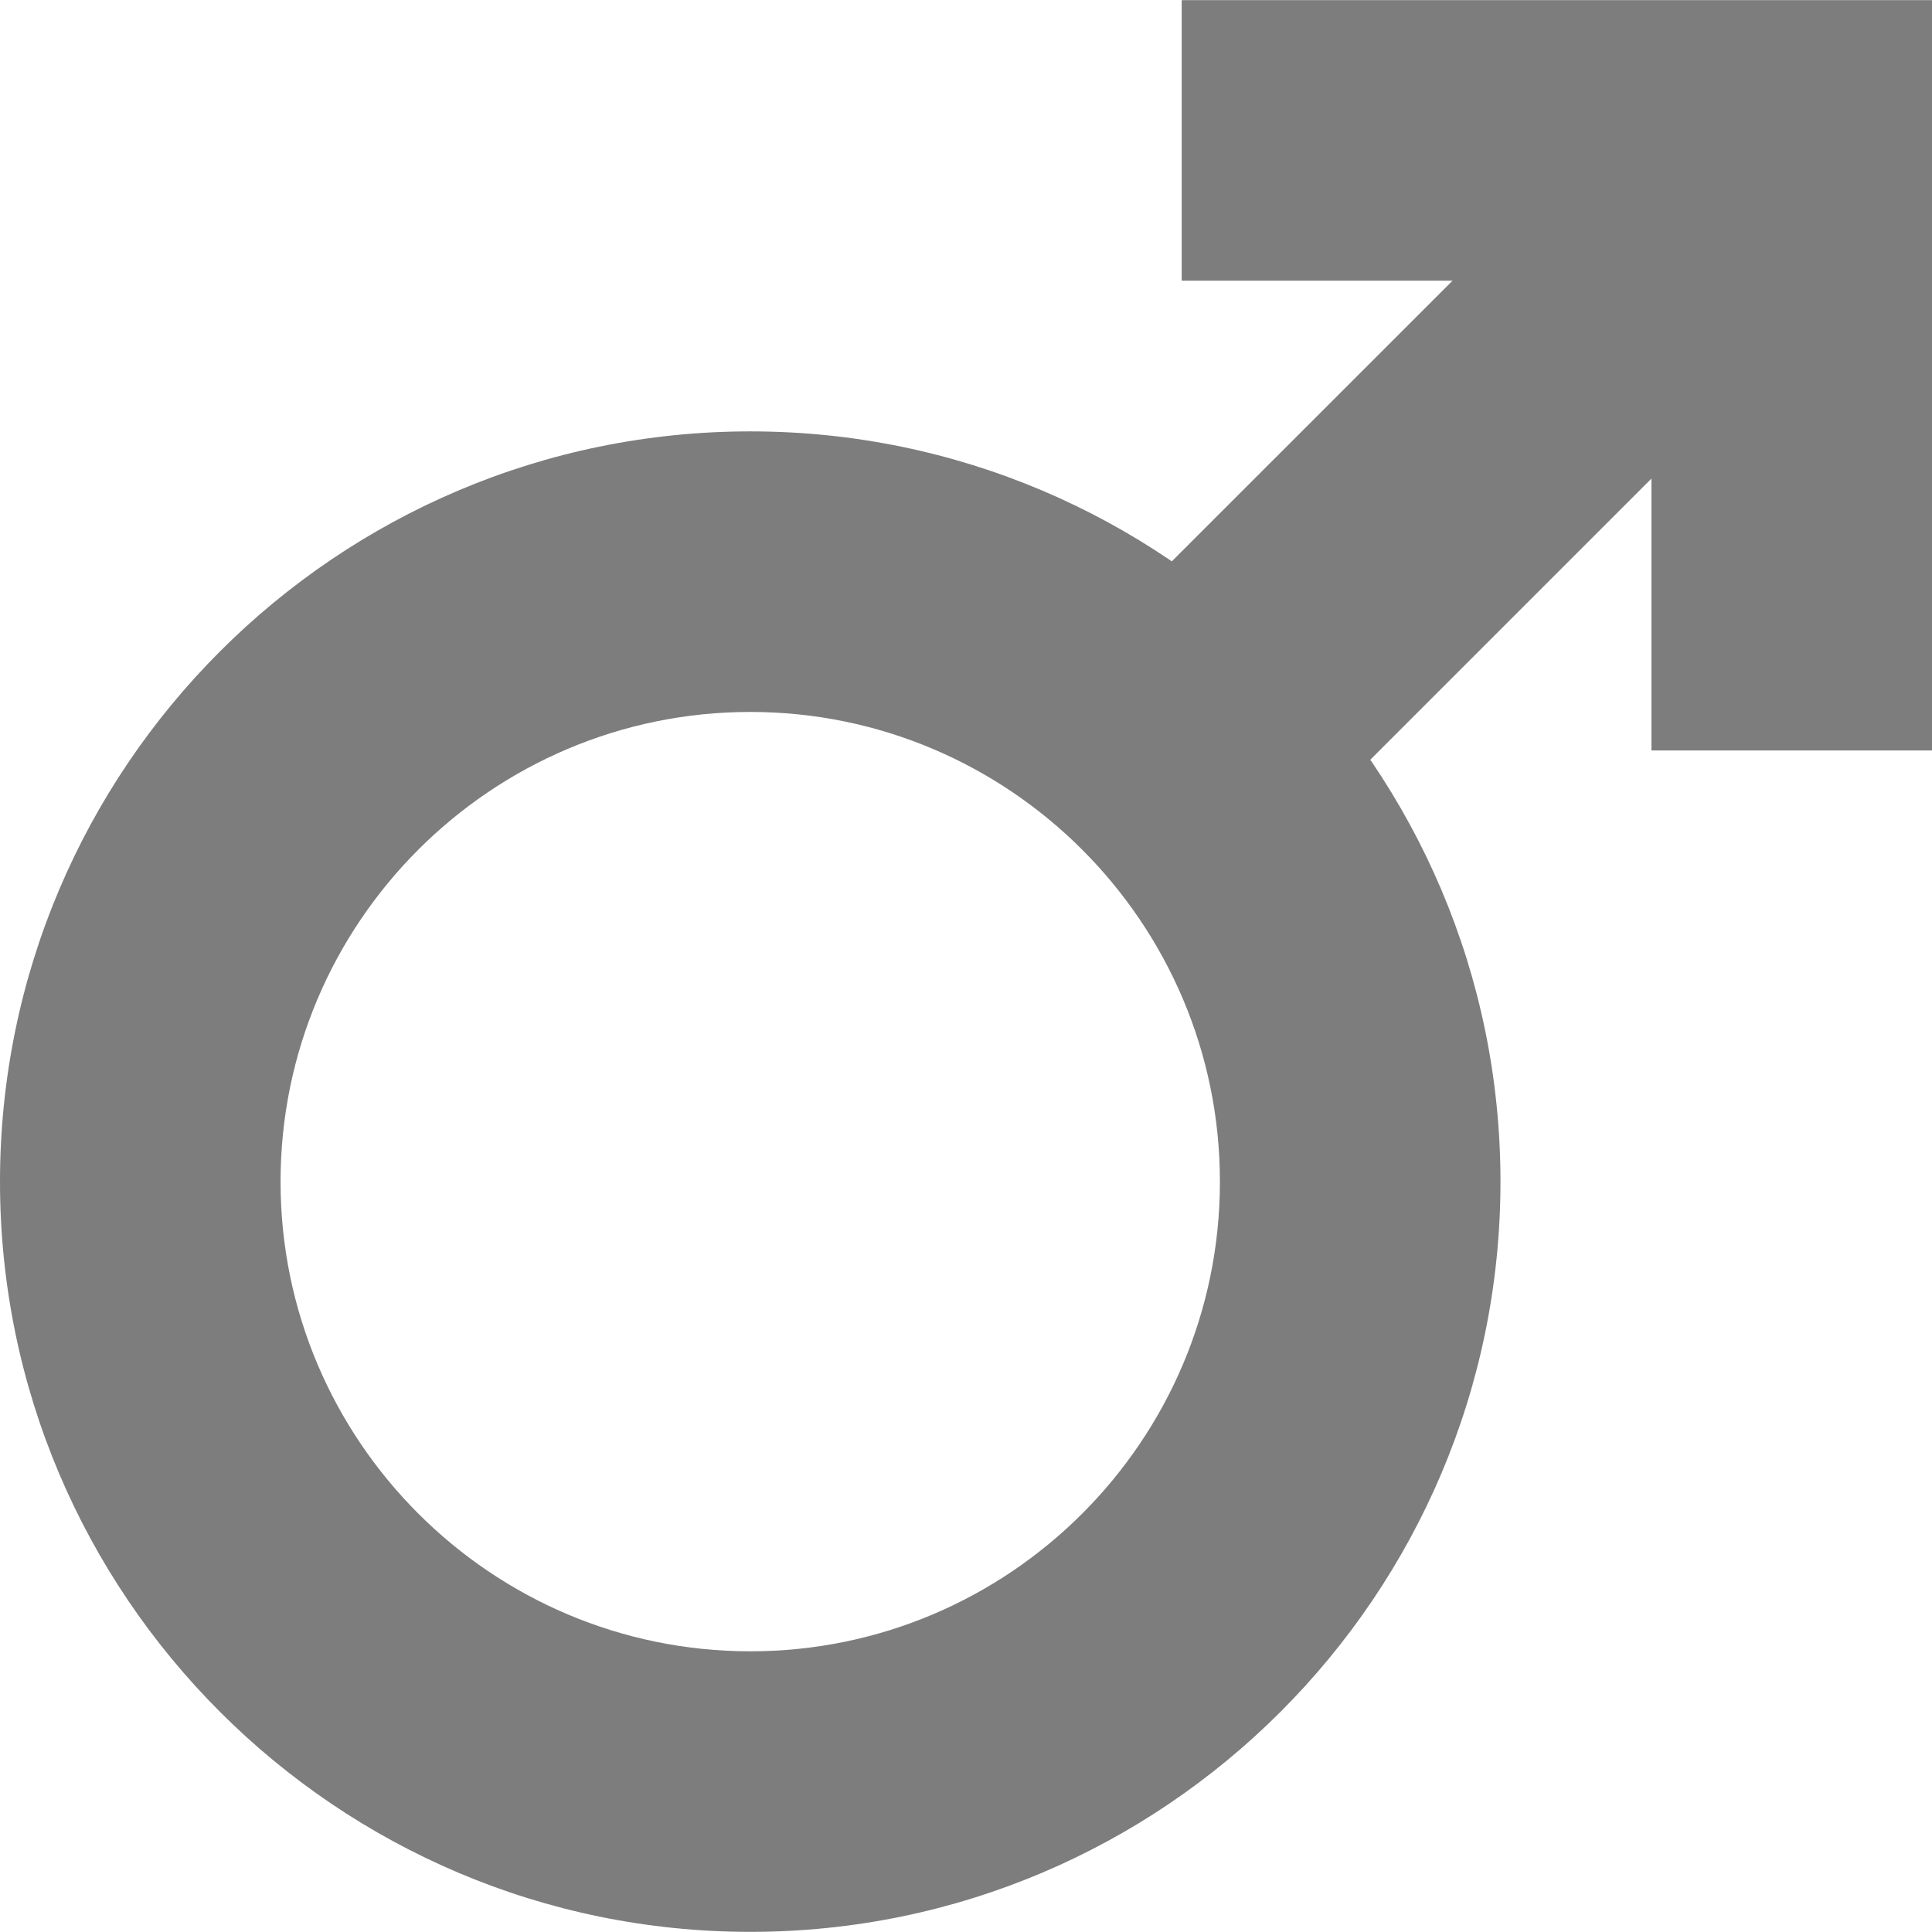
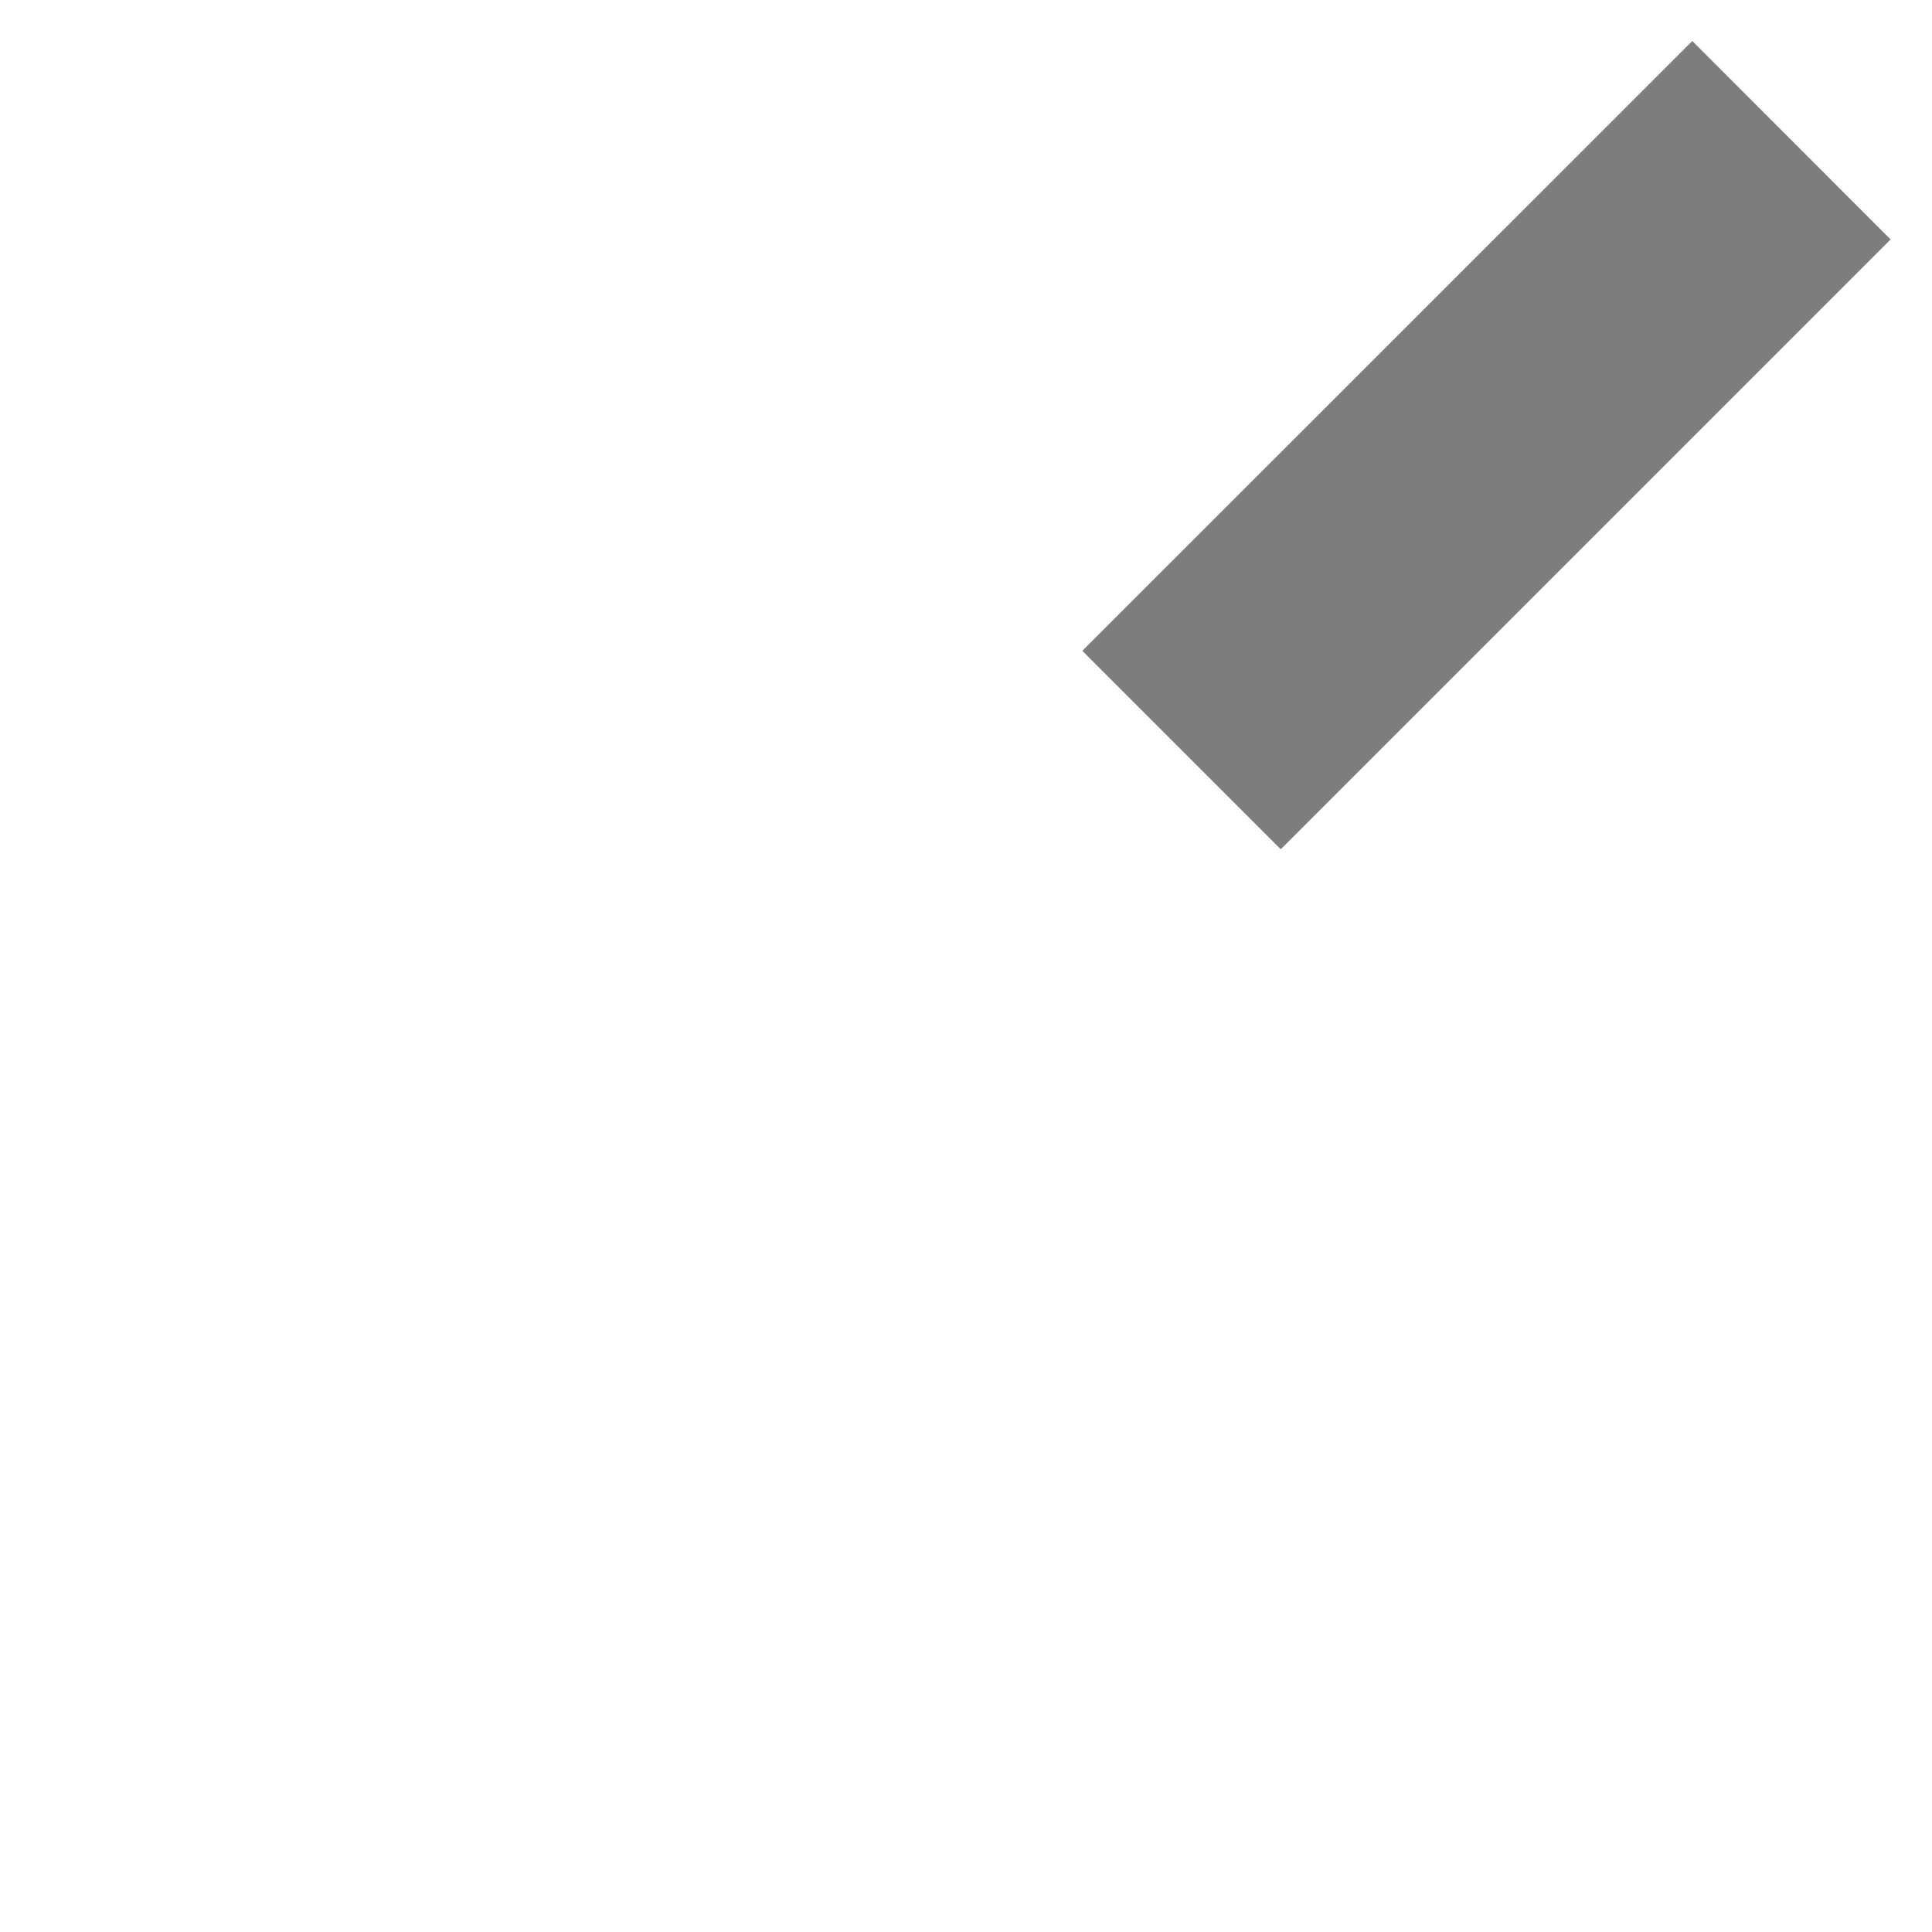
<svg xmlns="http://www.w3.org/2000/svg" width="14" height="14" viewBox="0 0 14 14" fill="none">
  <g id="Group">
-     <path id="Vector" d="M5.437 13.999C2.439 13.999 0 11.56 0 8.563C0 5.565 2.439 3.126 5.437 3.126C8.434 3.126 10.873 5.565 10.873 8.563C10.873 11.56 8.434 13.999 5.437 13.999ZM5.437 5.159C3.56 5.159 2.033 6.686 2.033 8.563C2.033 10.439 3.56 11.966 5.437 11.966C7.313 11.966 8.84 10.44 8.84 8.563C8.84 6.686 7.313 5.159 5.437 5.159Z" fill="#7D7D7D" />
-     <path id="Vector_2" d="M14 5.438H11.967V2.034H8.563V0.001H14V5.438Z" fill="#7D7D7D" />
    <path id="Vector_3" d="M12.263 0.297L13.7 1.735L9.281 6.154L7.843 4.716L12.263 0.297Z" fill="#7D7D7D" />
  </g>
</svg>